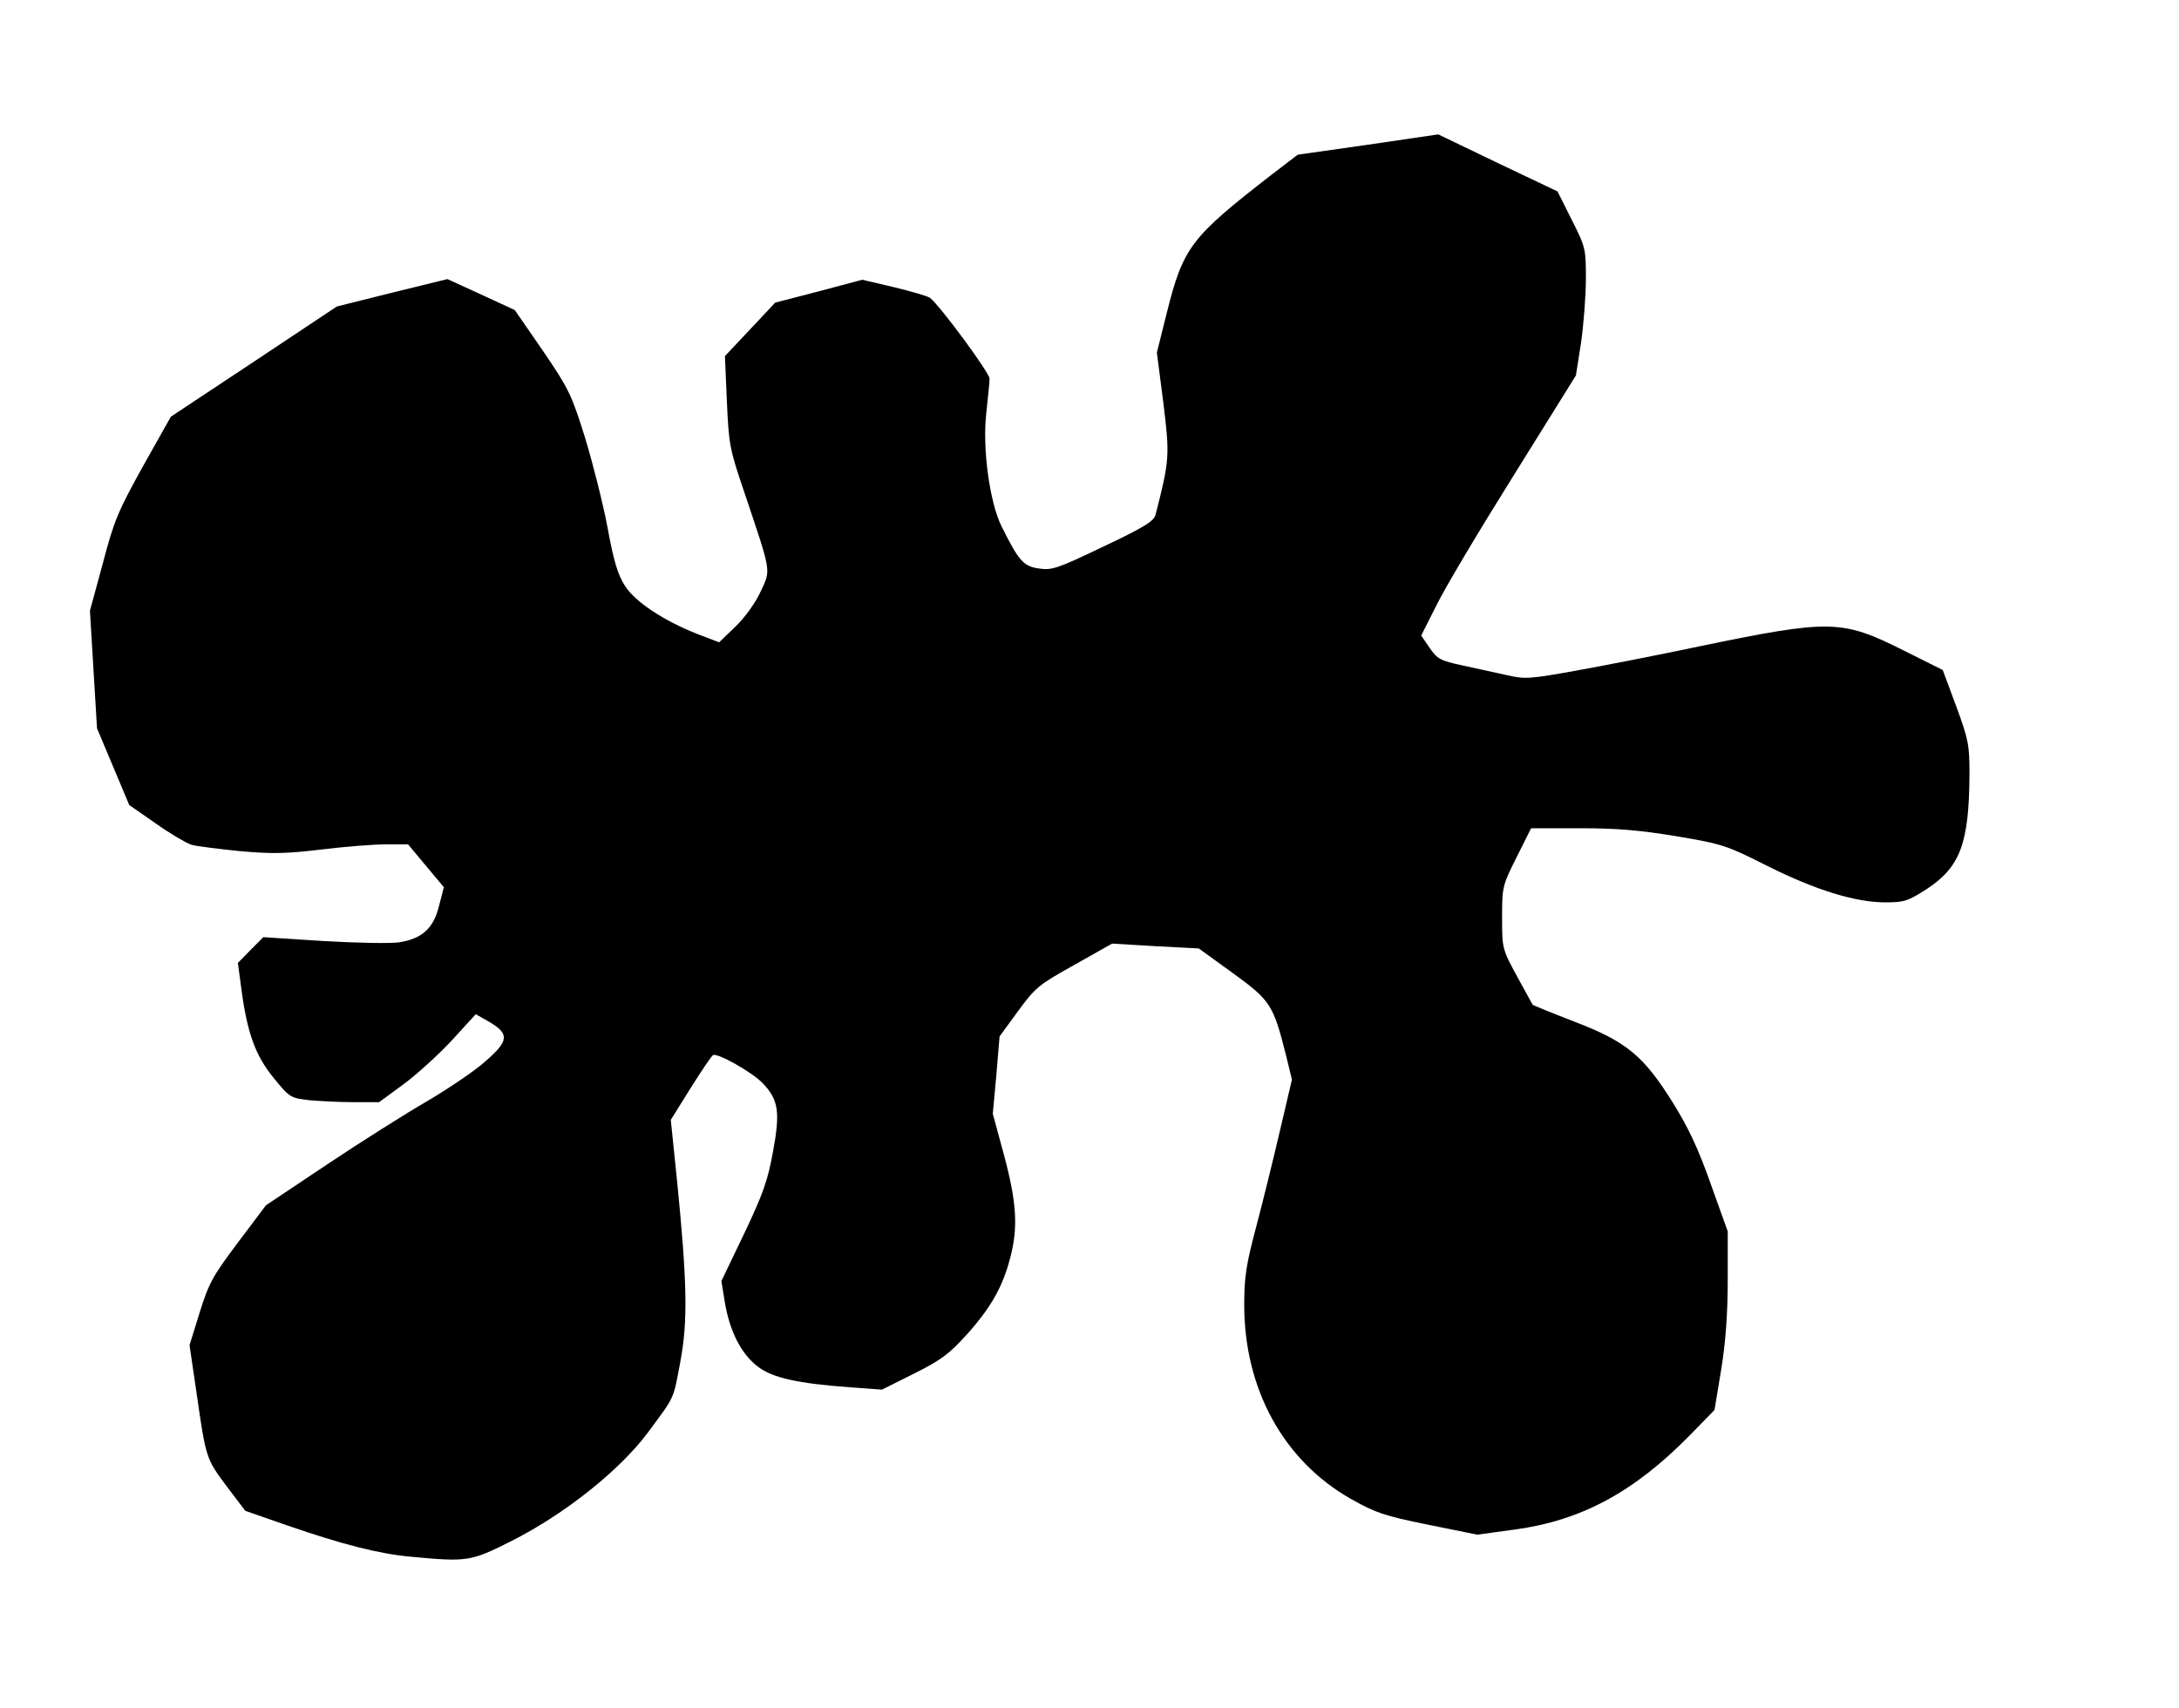
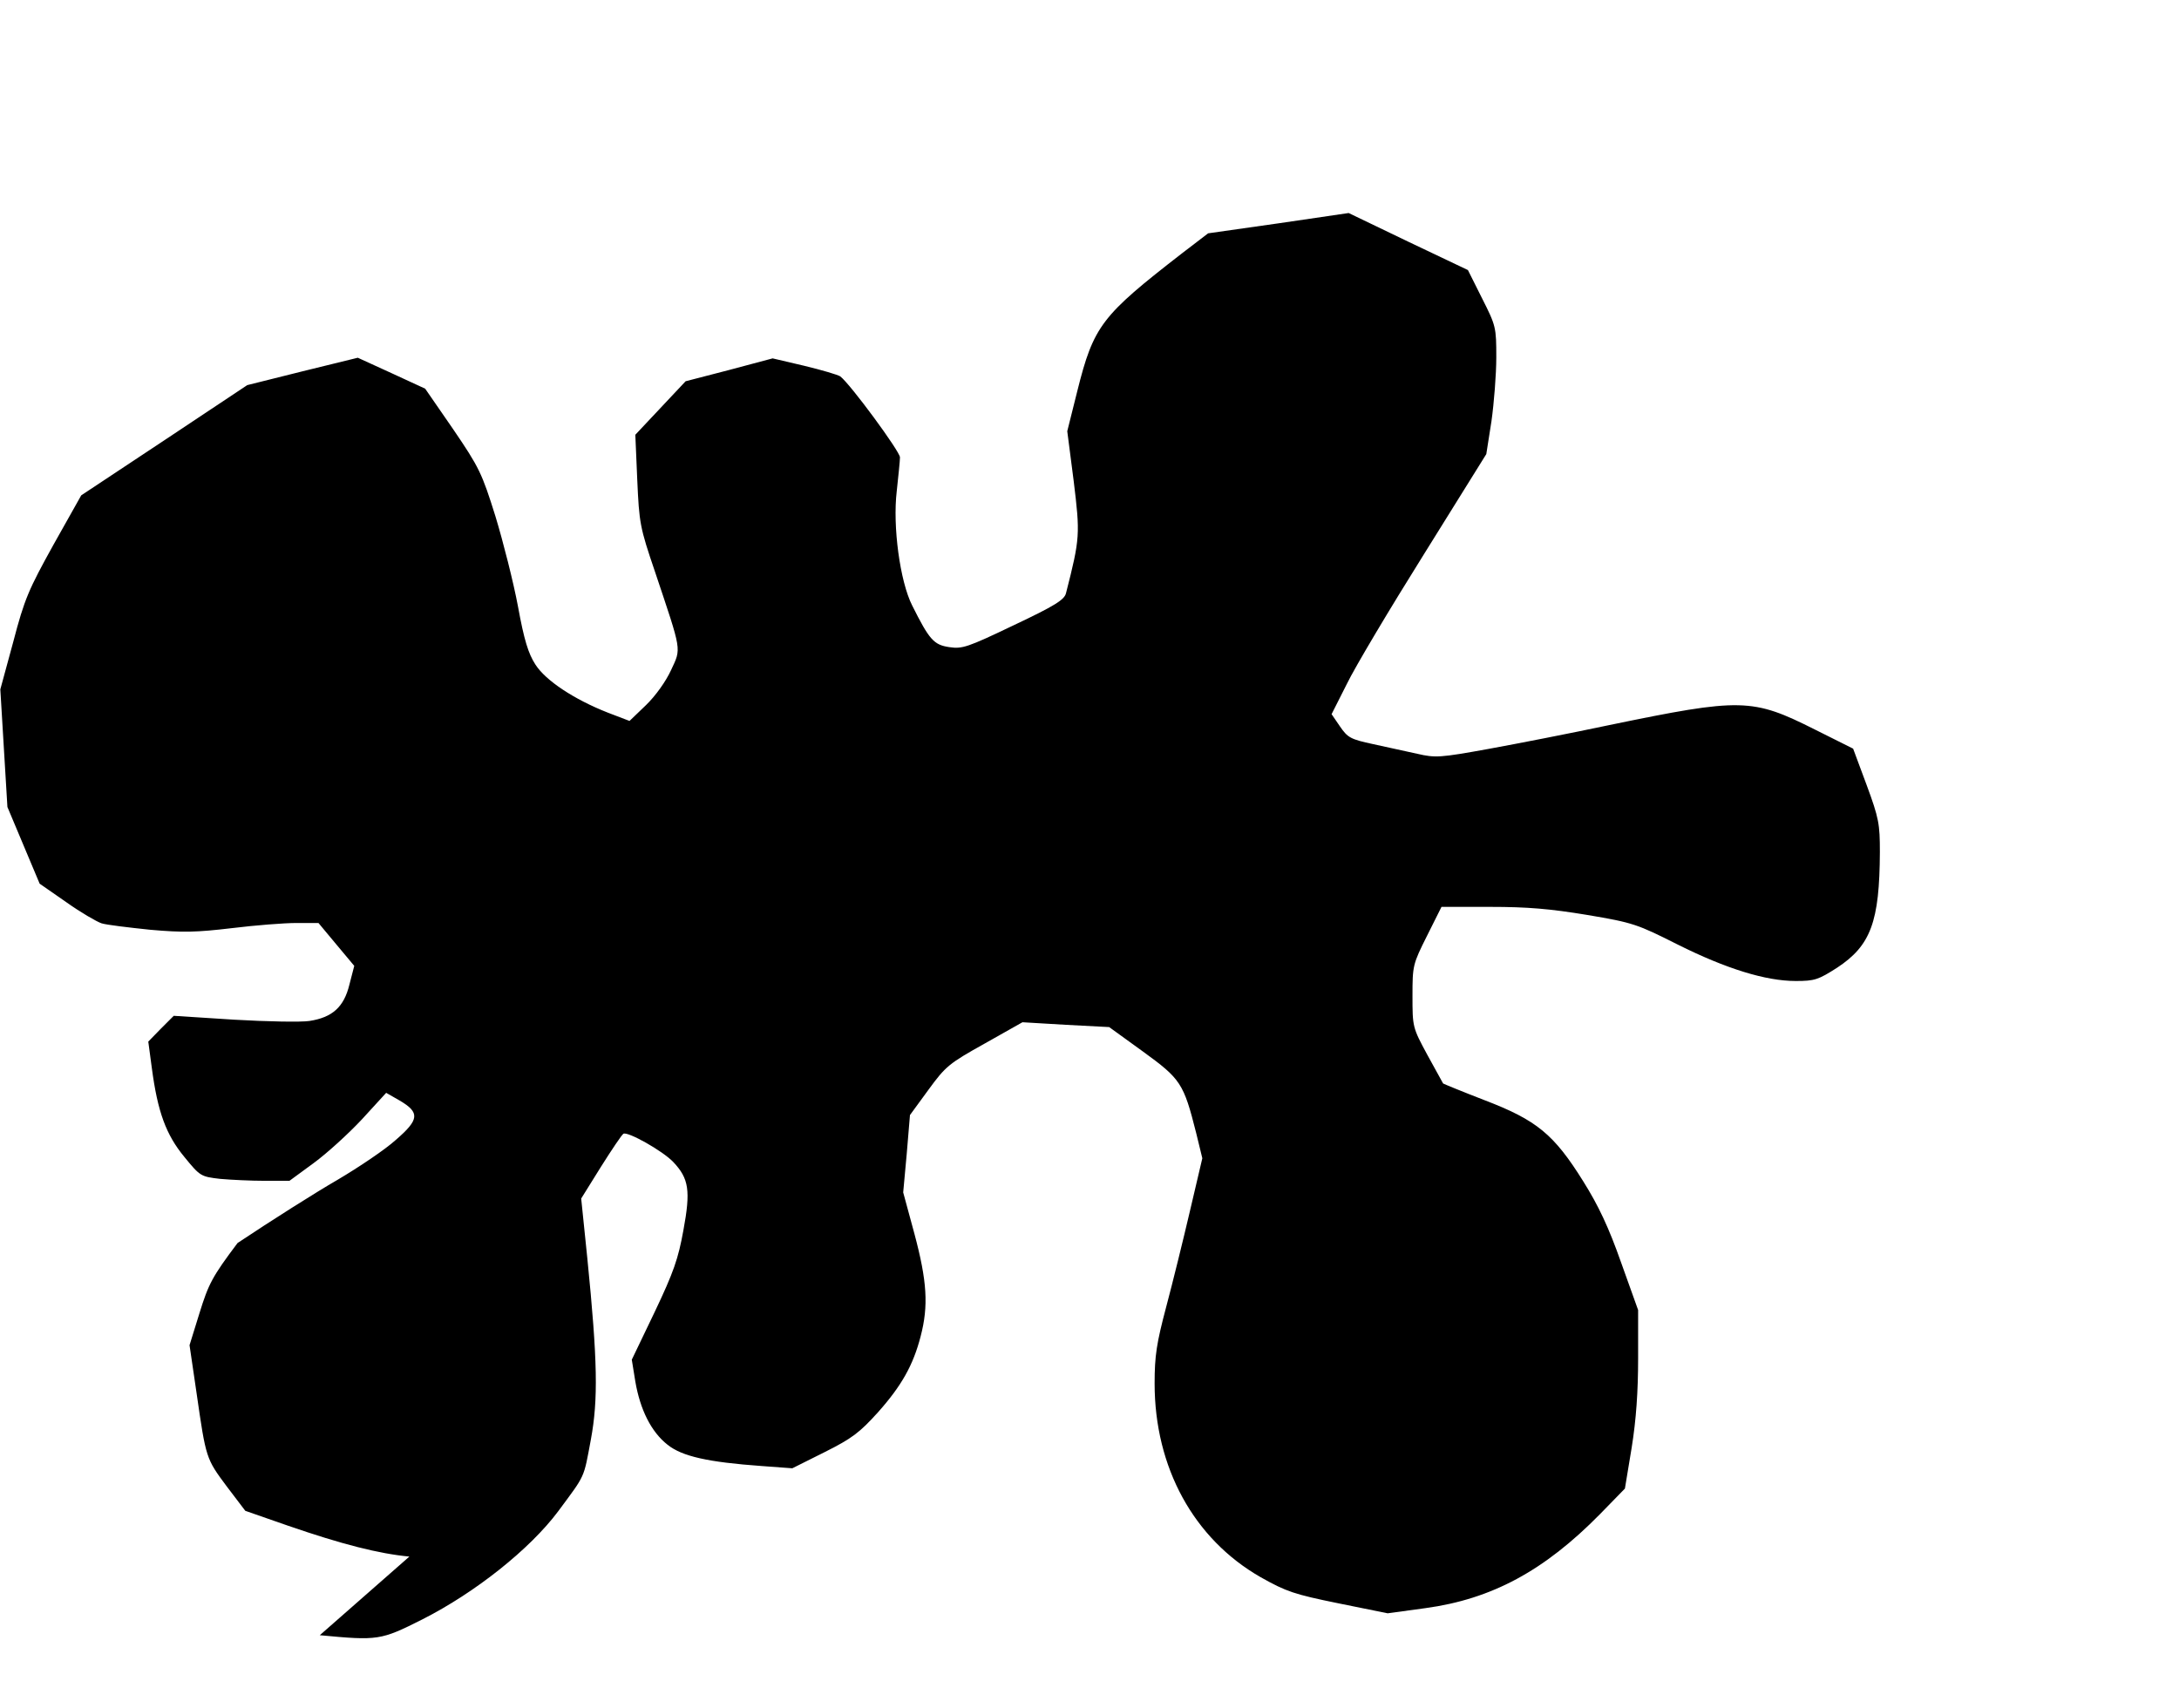
<svg xmlns="http://www.w3.org/2000/svg" version="1.0" width="676px" height="530px" viewBox="0 0 6760 5300" preserveAspectRatio="xMidYMid meet">
  <g id="layer1" fill="#000000" stroke="none">
-     <path d="M1270 4830 c-95 -9 -209 -38 -377 -96 l-132 -46 -57 -75 c-65 -87 -65 -88 -94 -289 l-22 -150 31 -100 c28 -90 39 -112 118 -217 l88 -117 190 -127 c105 -70 244 -158 310 -196 66 -39 148 -94 181 -124 73 -63 75 -85 12 -122 l-42 -24 -75 82 c-42 45 -109 106 -150 136 l-75 55 -76 0 c-43 0 -105 -3 -139 -6 -60 -7 -62 -8 -111 -68 -57 -69 -83 -140 -101 -276 l-11 -82 39 -40 40 -40 187 12 c103 6 208 8 234 4 71 -11 107 -43 124 -113 l15 -58 -56 -67 -55 -66 -69 0 c-37 0 -127 7 -200 16 -110 13 -151 14 -253 5 -67 -7 -135 -15 -151 -20 -15 -5 -65 -34 -110 -66 l-82 -57 -50 -119 -50 -119 -11 -182 -11 -183 40 -147 c35 -134 48 -163 125 -302 l86 -153 258 -171 257 -171 172 -43 171 -42 105 48 104 48 87 126 c81 119 89 136 131 270 24 79 56 205 70 280 19 104 32 146 54 180 32 50 120 108 224 149 l68 26 51 -49 c30 -29 62 -74 78 -109 32 -69 34 -54 -50 -305 -47 -138 -49 -151 -55 -285 l-6 -140 78 -83 78 -83 135 -35 135 -36 98 23 c54 13 105 28 112 33 32 25 185 233 185 251 0 11 -5 58 -10 105 -13 109 10 280 48 355 53 106 67 122 115 129 40 6 56 1 200 -68 127 -60 157 -79 162 -99 44 -172 44 -183 24 -348 l-20 -155 31 -124 c51 -204 75 -234 325 -428 l81 -62 218 -31 218 -32 185 89 185 88 44 88 c43 85 44 90 44 183 0 52 -7 141 -15 198 l-16 102 -193 310 c-107 171 -215 352 -240 404 l-47 93 26 38 c24 35 33 40 103 55 42 9 104 23 137 30 56 13 71 12 220 -15 88 -16 257 -49 375 -74 411 -85 444 -84 639 14 l118 59 42 113 c38 103 41 121 41 208 -1 216 -28 290 -133 359 -58 37 -69 41 -128 41 -93 0 -216 -38 -366 -113 -125 -63 -138 -68 -281 -92 -115 -19 -185 -25 -301 -25 l-151 0 -45 90 c-44 88 -45 92 -45 186 0 96 0 98 46 183 26 47 48 87 49 89 1 1 59 25 129 52 162 62 215 106 306 252 47 75 79 143 117 251 l53 148 0 150 c0 102 -6 190 -20 277 l-21 127 -77 79 c-173 176 -336 264 -542 292 l-117 16 -153 -31 c-137 -28 -161 -36 -241 -81 -208 -119 -329 -341 -329 -601 0 -86 6 -125 36 -238 20 -75 53 -209 74 -299 l38 -162 -19 -78 c-39 -155 -48 -168 -165 -253 l-105 -76 -134 -7 -135 -8 -117 66 c-111 62 -121 70 -175 144 l-57 78 -10 120 -11 120 35 129 c39 146 44 223 19 318 -23 89 -59 153 -132 235 -57 63 -80 81 -166 124 l-100 50 -95 -7 c-167 -12 -247 -30 -292 -66 -51 -40 -85 -109 -100 -196 l-11 -68 71 -148 c59 -124 73 -165 89 -253 23 -124 17 -161 -31 -212 -33 -35 -142 -96 -155 -88 -5 3 -36 49 -70 103 l-61 98 19 185 c32 319 34 439 11 563 -23 123 -16 107 -101 222 -88 118 -258 253 -422 336 -129 65 -137 66 -318 49z" />
+     <path d="M1270 4830 c-95 -9 -209 -38 -377 -96 l-132 -46 -57 -75 c-65 -87 -65 -88 -94 -289 l-22 -150 31 -100 c28 -90 39 -112 118 -217 c105 -70 244 -158 310 -196 66 -39 148 -94 181 -124 73 -63 75 -85 12 -122 l-42 -24 -75 82 c-42 45 -109 106 -150 136 l-75 55 -76 0 c-43 0 -105 -3 -139 -6 -60 -7 -62 -8 -111 -68 -57 -69 -83 -140 -101 -276 l-11 -82 39 -40 40 -40 187 12 c103 6 208 8 234 4 71 -11 107 -43 124 -113 l15 -58 -56 -67 -55 -66 -69 0 c-37 0 -127 7 -200 16 -110 13 -151 14 -253 5 -67 -7 -135 -15 -151 -20 -15 -5 -65 -34 -110 -66 l-82 -57 -50 -119 -50 -119 -11 -182 -11 -183 40 -147 c35 -134 48 -163 125 -302 l86 -153 258 -171 257 -171 172 -43 171 -42 105 48 104 48 87 126 c81 119 89 136 131 270 24 79 56 205 70 280 19 104 32 146 54 180 32 50 120 108 224 149 l68 26 51 -49 c30 -29 62 -74 78 -109 32 -69 34 -54 -50 -305 -47 -138 -49 -151 -55 -285 l-6 -140 78 -83 78 -83 135 -35 135 -36 98 23 c54 13 105 28 112 33 32 25 185 233 185 251 0 11 -5 58 -10 105 -13 109 10 280 48 355 53 106 67 122 115 129 40 6 56 1 200 -68 127 -60 157 -79 162 -99 44 -172 44 -183 24 -348 l-20 -155 31 -124 c51 -204 75 -234 325 -428 l81 -62 218 -31 218 -32 185 89 185 88 44 88 c43 85 44 90 44 183 0 52 -7 141 -15 198 l-16 102 -193 310 c-107 171 -215 352 -240 404 l-47 93 26 38 c24 35 33 40 103 55 42 9 104 23 137 30 56 13 71 12 220 -15 88 -16 257 -49 375 -74 411 -85 444 -84 639 14 l118 59 42 113 c38 103 41 121 41 208 -1 216 -28 290 -133 359 -58 37 -69 41 -128 41 -93 0 -216 -38 -366 -113 -125 -63 -138 -68 -281 -92 -115 -19 -185 -25 -301 -25 l-151 0 -45 90 c-44 88 -45 92 -45 186 0 96 0 98 46 183 26 47 48 87 49 89 1 1 59 25 129 52 162 62 215 106 306 252 47 75 79 143 117 251 l53 148 0 150 c0 102 -6 190 -20 277 l-21 127 -77 79 c-173 176 -336 264 -542 292 l-117 16 -153 -31 c-137 -28 -161 -36 -241 -81 -208 -119 -329 -341 -329 -601 0 -86 6 -125 36 -238 20 -75 53 -209 74 -299 l38 -162 -19 -78 c-39 -155 -48 -168 -165 -253 l-105 -76 -134 -7 -135 -8 -117 66 c-111 62 -121 70 -175 144 l-57 78 -10 120 -11 120 35 129 c39 146 44 223 19 318 -23 89 -59 153 -132 235 -57 63 -80 81 -166 124 l-100 50 -95 -7 c-167 -12 -247 -30 -292 -66 -51 -40 -85 -109 -100 -196 l-11 -68 71 -148 c59 -124 73 -165 89 -253 23 -124 17 -161 -31 -212 -33 -35 -142 -96 -155 -88 -5 3 -36 49 -70 103 l-61 98 19 185 c32 319 34 439 11 563 -23 123 -16 107 -101 222 -88 118 -258 253 -422 336 -129 65 -137 66 -318 49z" />
  </g>
</svg>